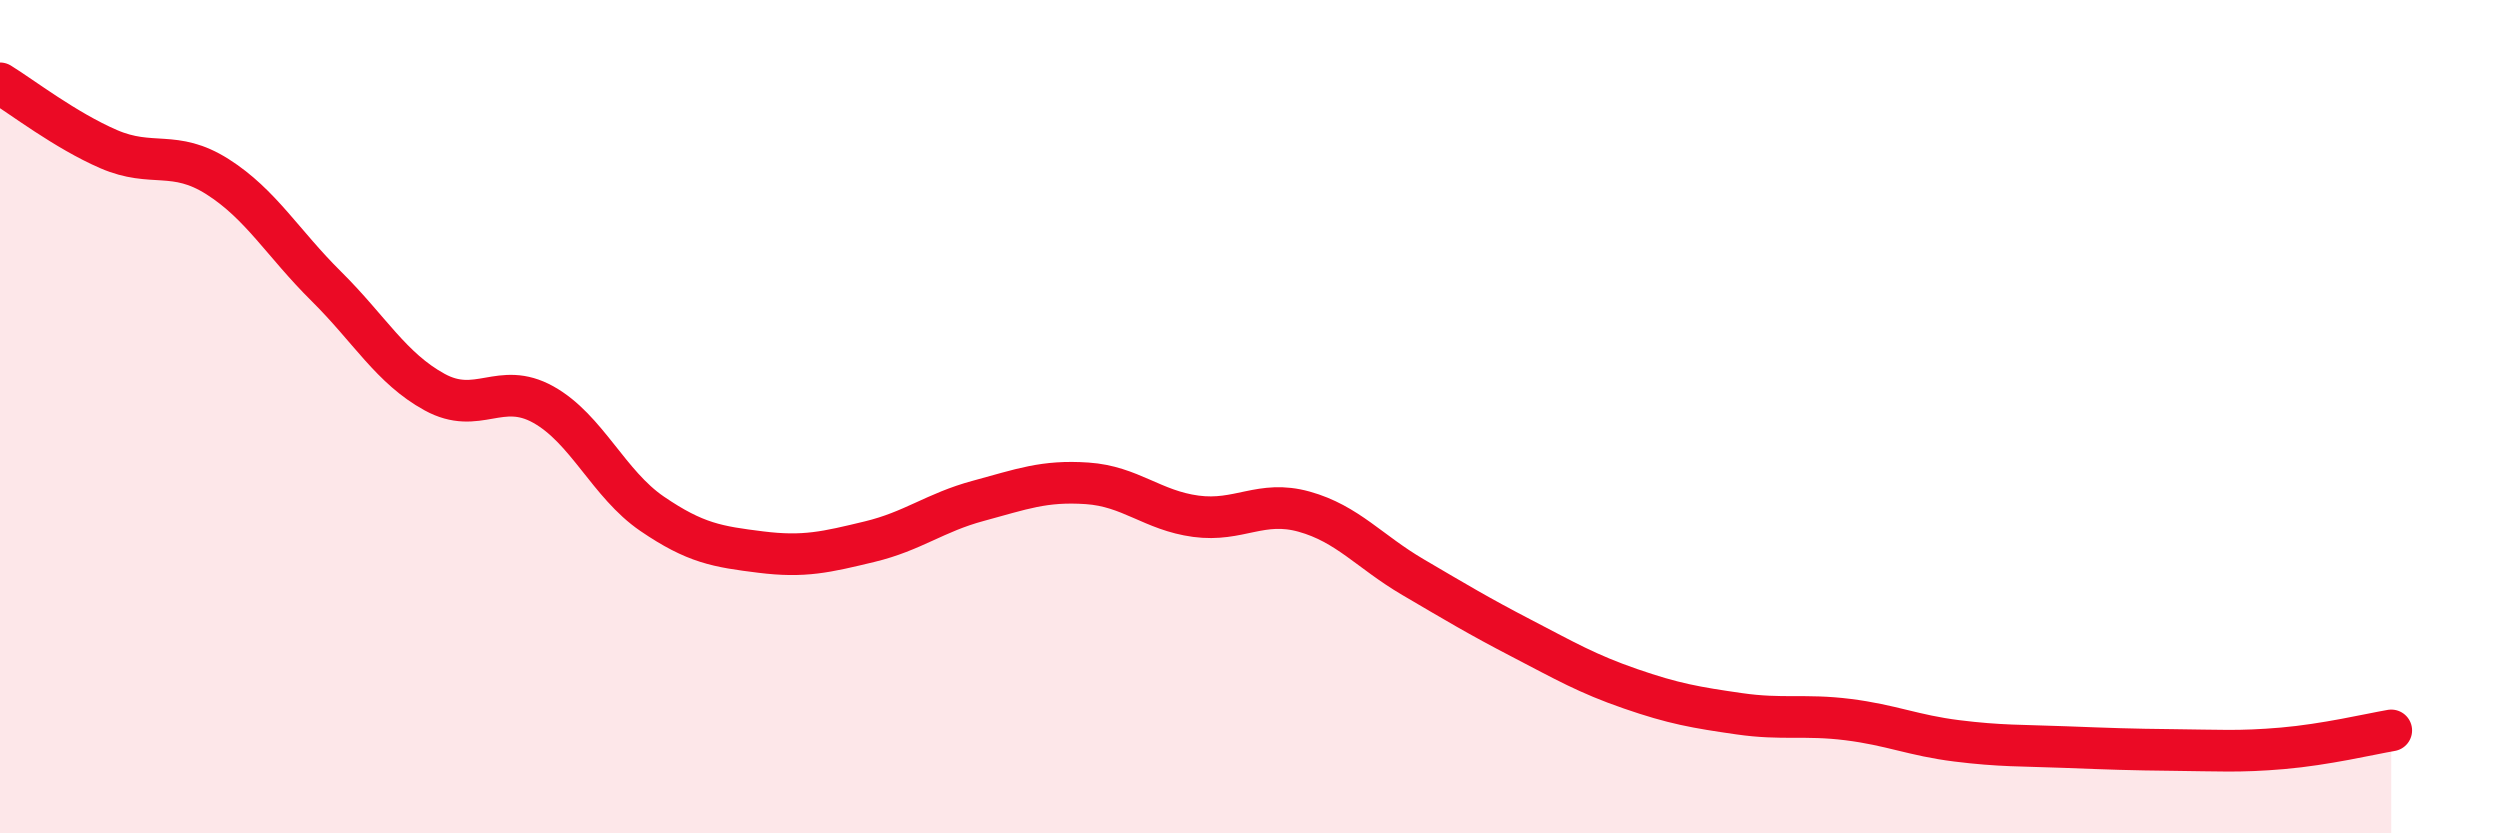
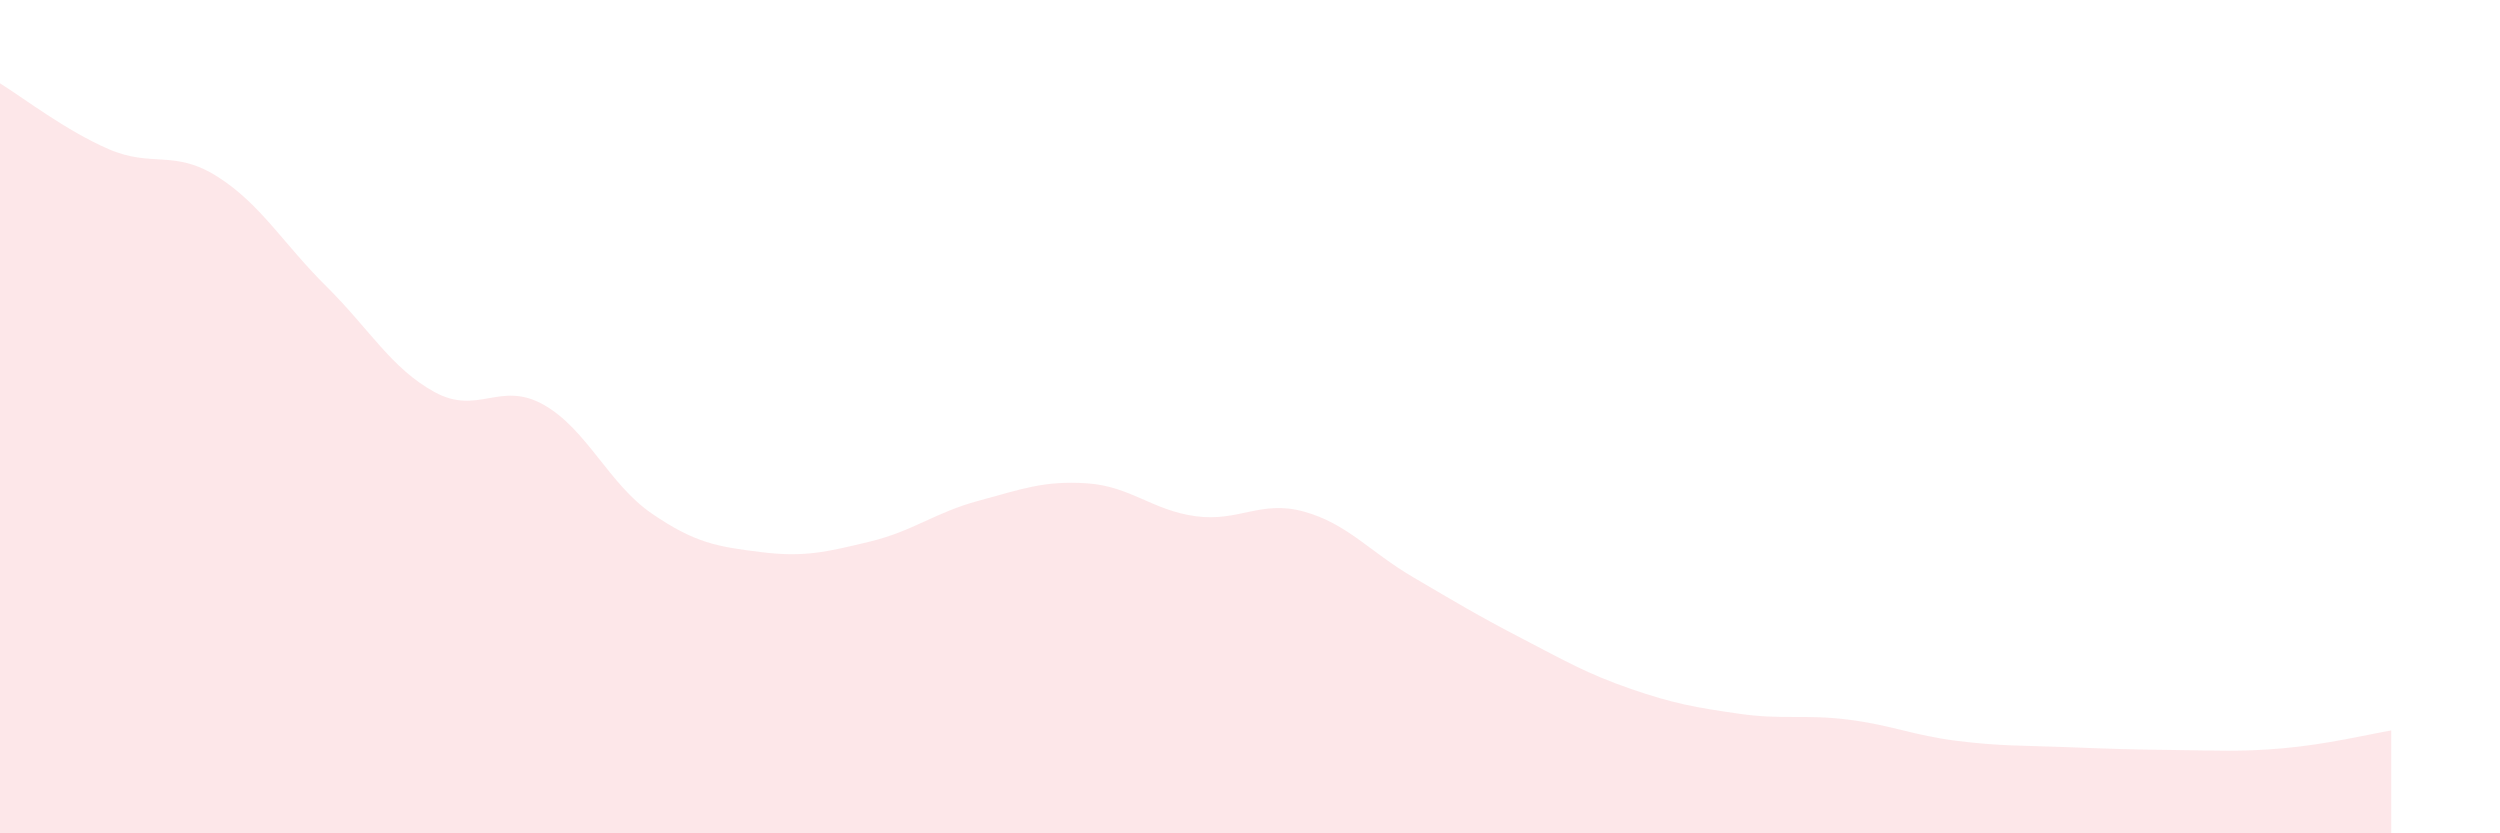
<svg xmlns="http://www.w3.org/2000/svg" width="60" height="20" viewBox="0 0 60 20">
  <path d="M 0,2 C 0.52,2.32 1.57,3.13 2.61,3.58 C 3.65,4.03 4.18,3.58 5.22,4.24 C 6.26,4.9 6.79,5.84 7.83,6.87 C 8.87,7.9 9.39,8.84 10.43,9.41 C 11.47,9.98 12,9.13 13.04,9.71 C 14.08,10.29 14.61,11.62 15.65,12.33 C 16.69,13.04 17.22,13.12 18.26,13.25 C 19.3,13.38 19.83,13.25 20.87,13 C 21.91,12.75 22.44,12.3 23.48,12.02 C 24.52,11.74 25.05,11.53 26.09,11.6 C 27.13,11.67 27.66,12.25 28.7,12.39 C 29.74,12.53 30.26,11.99 31.3,12.28 C 32.34,12.57 32.87,13.24 33.91,13.85 C 34.95,14.46 35.48,14.78 36.52,15.32 C 37.56,15.86 38.09,16.17 39.13,16.53 C 40.17,16.89 40.7,16.98 41.74,17.13 C 42.78,17.28 43.31,17.14 44.35,17.27 C 45.39,17.4 45.92,17.65 46.96,17.78 C 48,17.91 48.53,17.89 49.57,17.93 C 50.61,17.97 51.13,17.99 52.17,18 C 53.21,18.01 53.74,18.05 54.78,17.96 C 55.82,17.87 56.87,17.62 57.39,17.53L57.39 20L0 20Z" fill="#EB0A25" opacity="0.1" stroke-linecap="round" stroke-linejoin="round" />
-   <path d="M 0,2 C 0.52,2.32 1.57,3.13 2.61,3.58 C 3.65,4.03 4.18,3.58 5.22,4.24 C 6.26,4.9 6.79,5.84 7.83,6.87 C 8.87,7.9 9.39,8.84 10.43,9.41 C 11.47,9.98 12,9.13 13.04,9.71 C 14.08,10.29 14.61,11.62 15.65,12.33 C 16.69,13.04 17.22,13.12 18.26,13.25 C 19.3,13.38 19.83,13.25 20.87,13 C 21.91,12.75 22.44,12.3 23.48,12.02 C 24.52,11.74 25.05,11.53 26.09,11.6 C 27.13,11.67 27.66,12.25 28.7,12.39 C 29.74,12.53 30.26,11.99 31.3,12.28 C 32.34,12.57 32.87,13.24 33.91,13.85 C 34.95,14.46 35.48,14.78 36.52,15.32 C 37.56,15.86 38.09,16.17 39.13,16.53 C 40.17,16.89 40.7,16.98 41.74,17.13 C 42.78,17.28 43.31,17.14 44.35,17.27 C 45.39,17.4 45.92,17.65 46.96,17.78 C 48,17.91 48.53,17.89 49.57,17.93 C 50.61,17.97 51.13,17.99 52.17,18 C 53.21,18.01 53.74,18.05 54.78,17.96 C 55.82,17.87 56.87,17.62 57.39,17.53" stroke="#EB0A25" stroke-width="1" fill="none" stroke-linecap="round" stroke-linejoin="round" />
</svg>